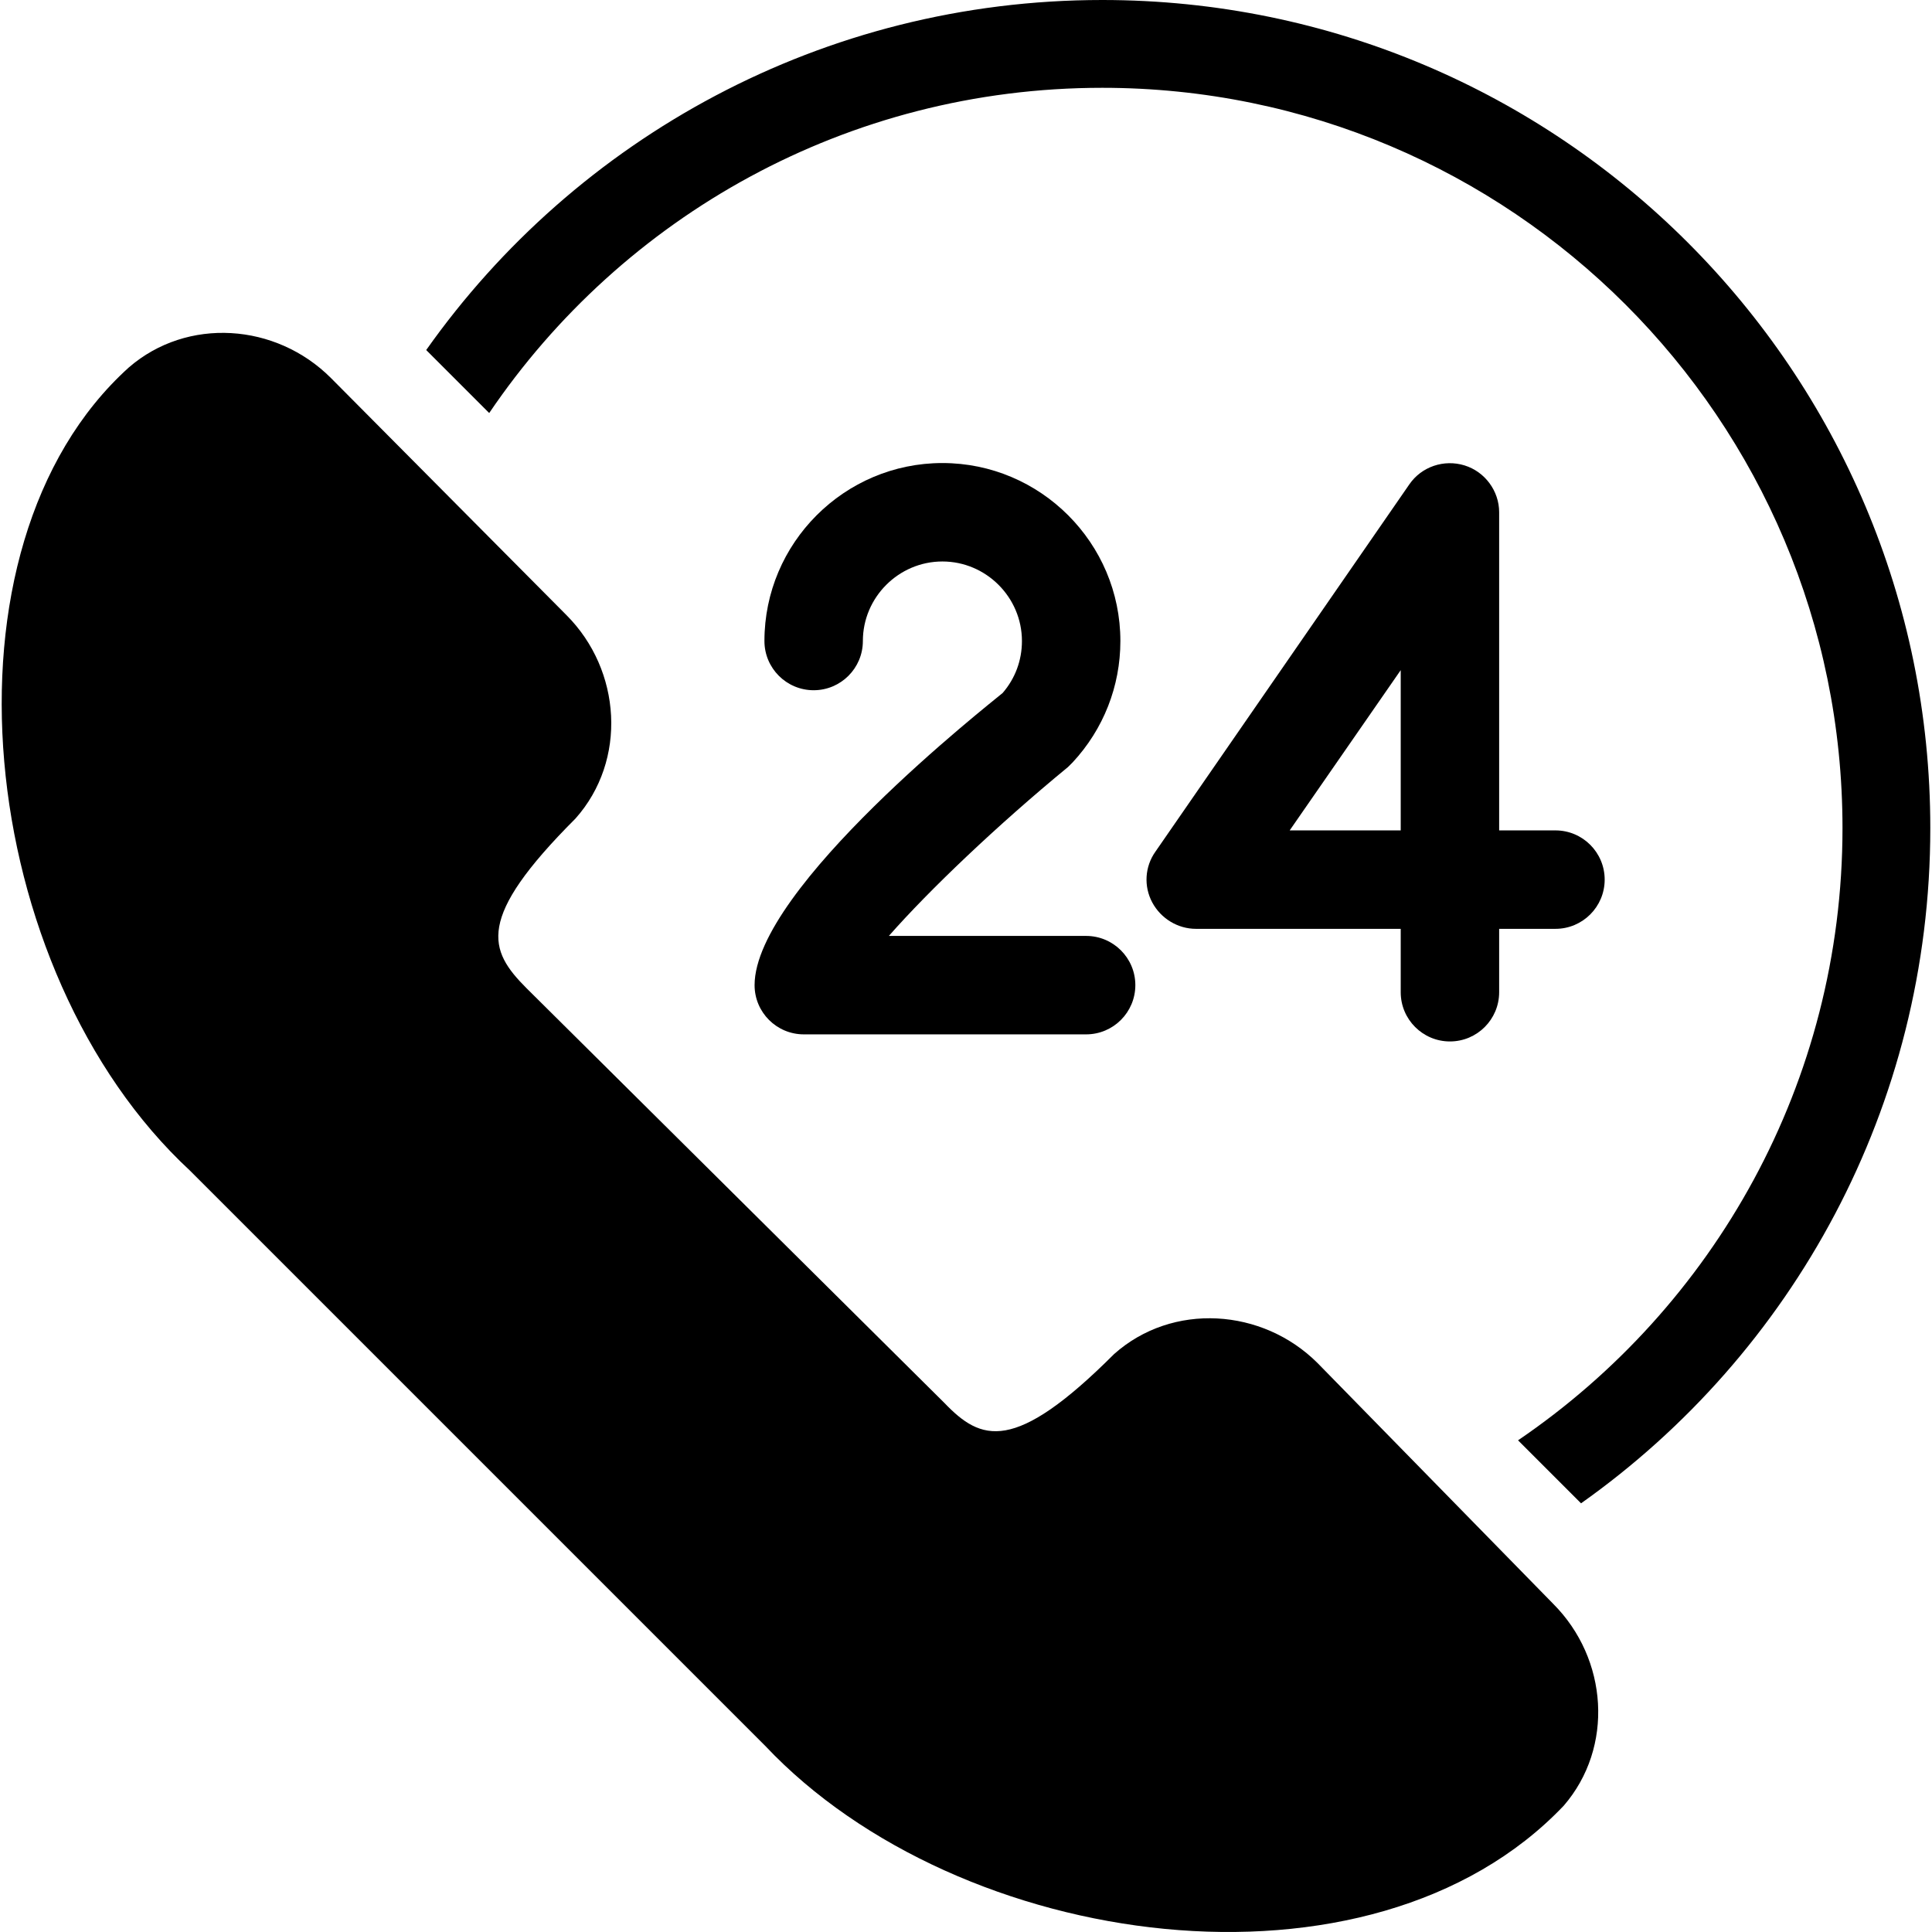
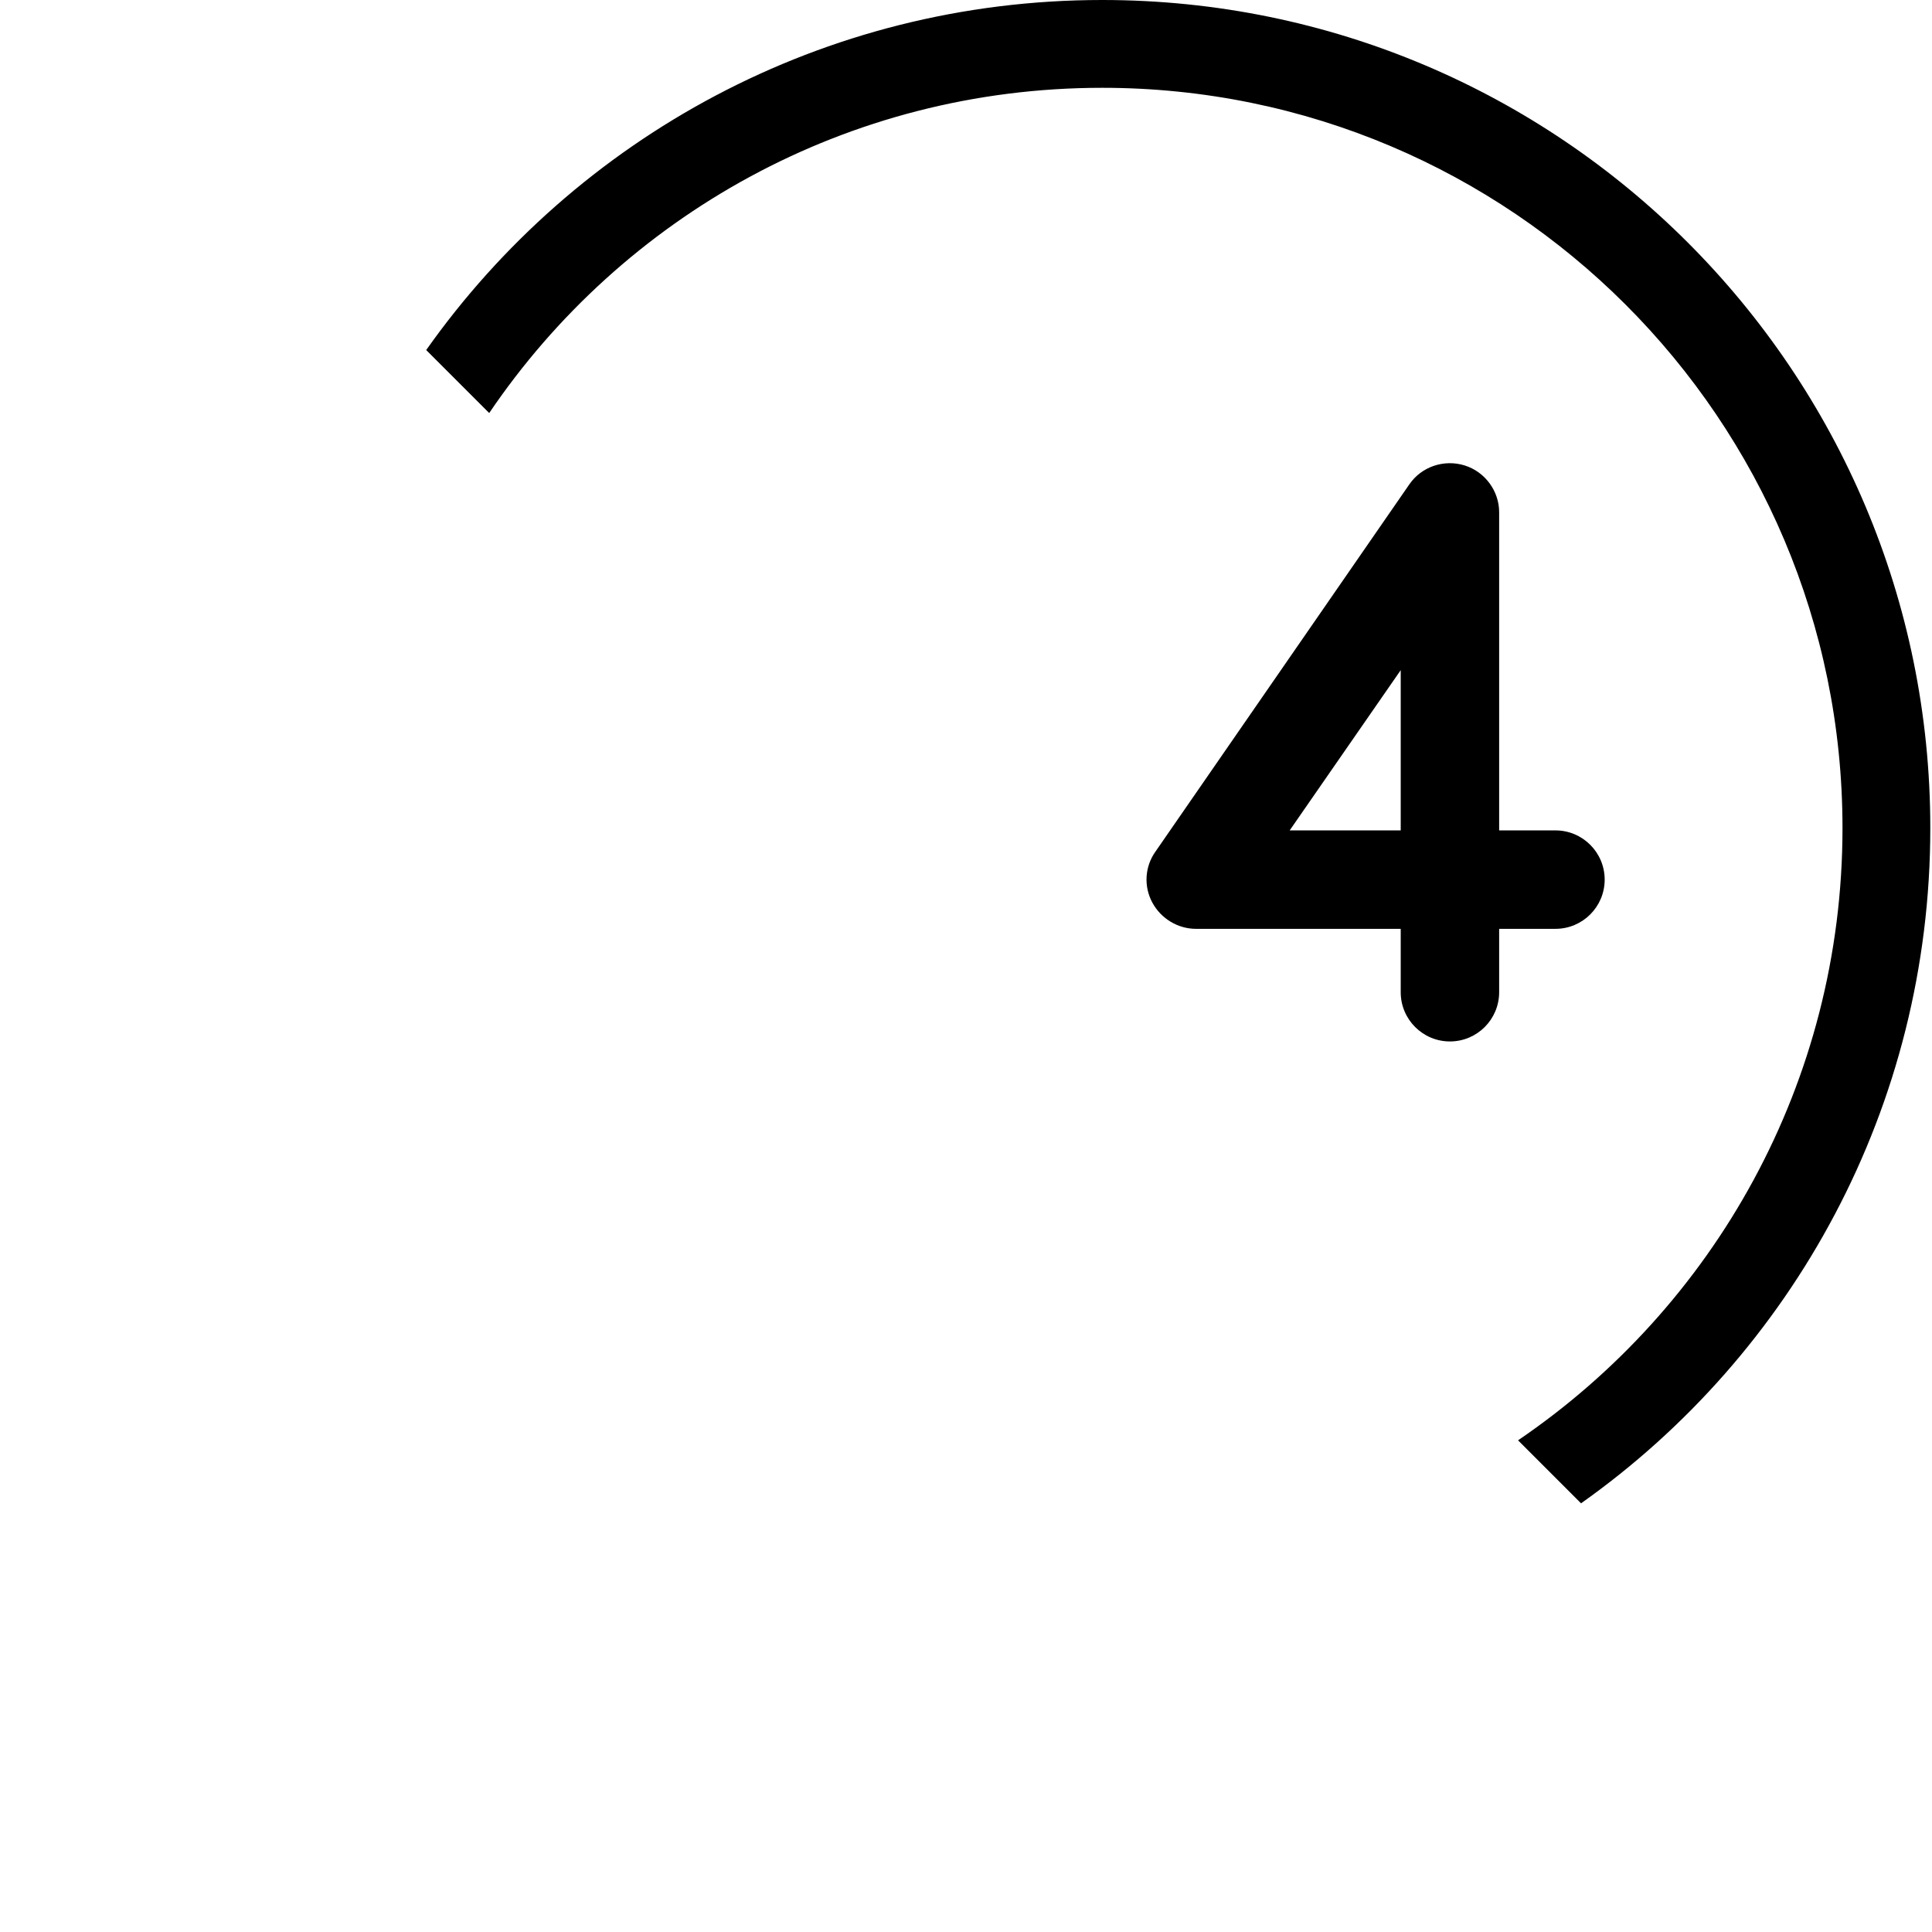
<svg xmlns="http://www.w3.org/2000/svg" fill="#000000" height="800px" width="800px" version="1.1" id="Capa_1" viewBox="0 0 490.675 490.675" xml:space="preserve">
  <g>
    <g>
      <g>
        <path d="M490.244,210.3c0-116.1-94.1-210.3-210.3-210.3c-70.9,0-133.7,35.1-171.7,88.9l16,16c33.8-49.9,90.9-82.6,155.7-82.6     c103.8,0,188,84.2,188,188c0,64.7-32.7,121.7-82.4,155.5l16,16C455.244,343.8,490.244,281.1,490.244,210.3z" />
      </g>
-       <path d="M334.644,346.2c-14-14-36.9-15.5-51.7-2.3c-25.4,25.4-33.8,22.1-43.1,12.4L133.744,251c-9.7-9.7-13-17.7,12.4-43.1    c13.2-14.8,11.7-37.7-2.3-51.7L84.044,96c-14-14-36.5-15.5-51.3-2.7c-50.6,45.6-39,153.5,15.5,204l146.1,146.1    c49.2,52.2,153.8,66.7,202.8,15.2c12.8-14.8,11.3-37.3-2.7-51.3L334.644,346.2z" />
      <g>
        <g>
-           <path d="M275.844,262.7h-71.7c-6.9,0-12.5-5.6-12.5-12.5c0-24.7,59.8-71.5,63-74.2c3.2-3.7,4.9-8.3,4.9-13.2      c0-11.1-9.1-20.2-20.2-20.2c-11.1,0-20.2,9.1-20.2,20.2c0,6.9-5.6,12.5-12.5,12.5s-12.5-5.6-12.5-12.5      c0-24.9,20.3-45.2,45.2-45.2s45.2,20.3,45.2,45.2c0,11.5-4.3,22.4-12.1,30.8c-0.4,0.4-0.8,0.8-1.2,1.2      c-18,14.8-35.3,31.3-45.5,42.9h50.1c6.9,0,12.5,5.6,12.5,12.5C288.344,257.1,282.744,262.7,275.844,262.7z" />
-         </g>
+           </g>
        <g>
          <path d="M368.244,264.5c-6.9,0-12.5-5.6-12.5-12.5v-16.1h-52c-4.6,0-8.9-2.6-11.1-6.7s-1.9-9.1,0.8-12.9l64.5-93.3      c3.1-4.5,8.8-6.4,14-4.8c5.2,1.6,8.8,6.5,8.8,11.9v80.8h14.3c6.9,0,12.5,5.6,12.5,12.5s-5.6,12.5-12.5,12.5h-14.3V252      C380.744,258.9,375.144,264.5,368.244,264.5z M327.544,210.9h28.2v-40.7L327.544,210.9z" />
        </g>
      </g>
    </g>
  </g>
</svg>